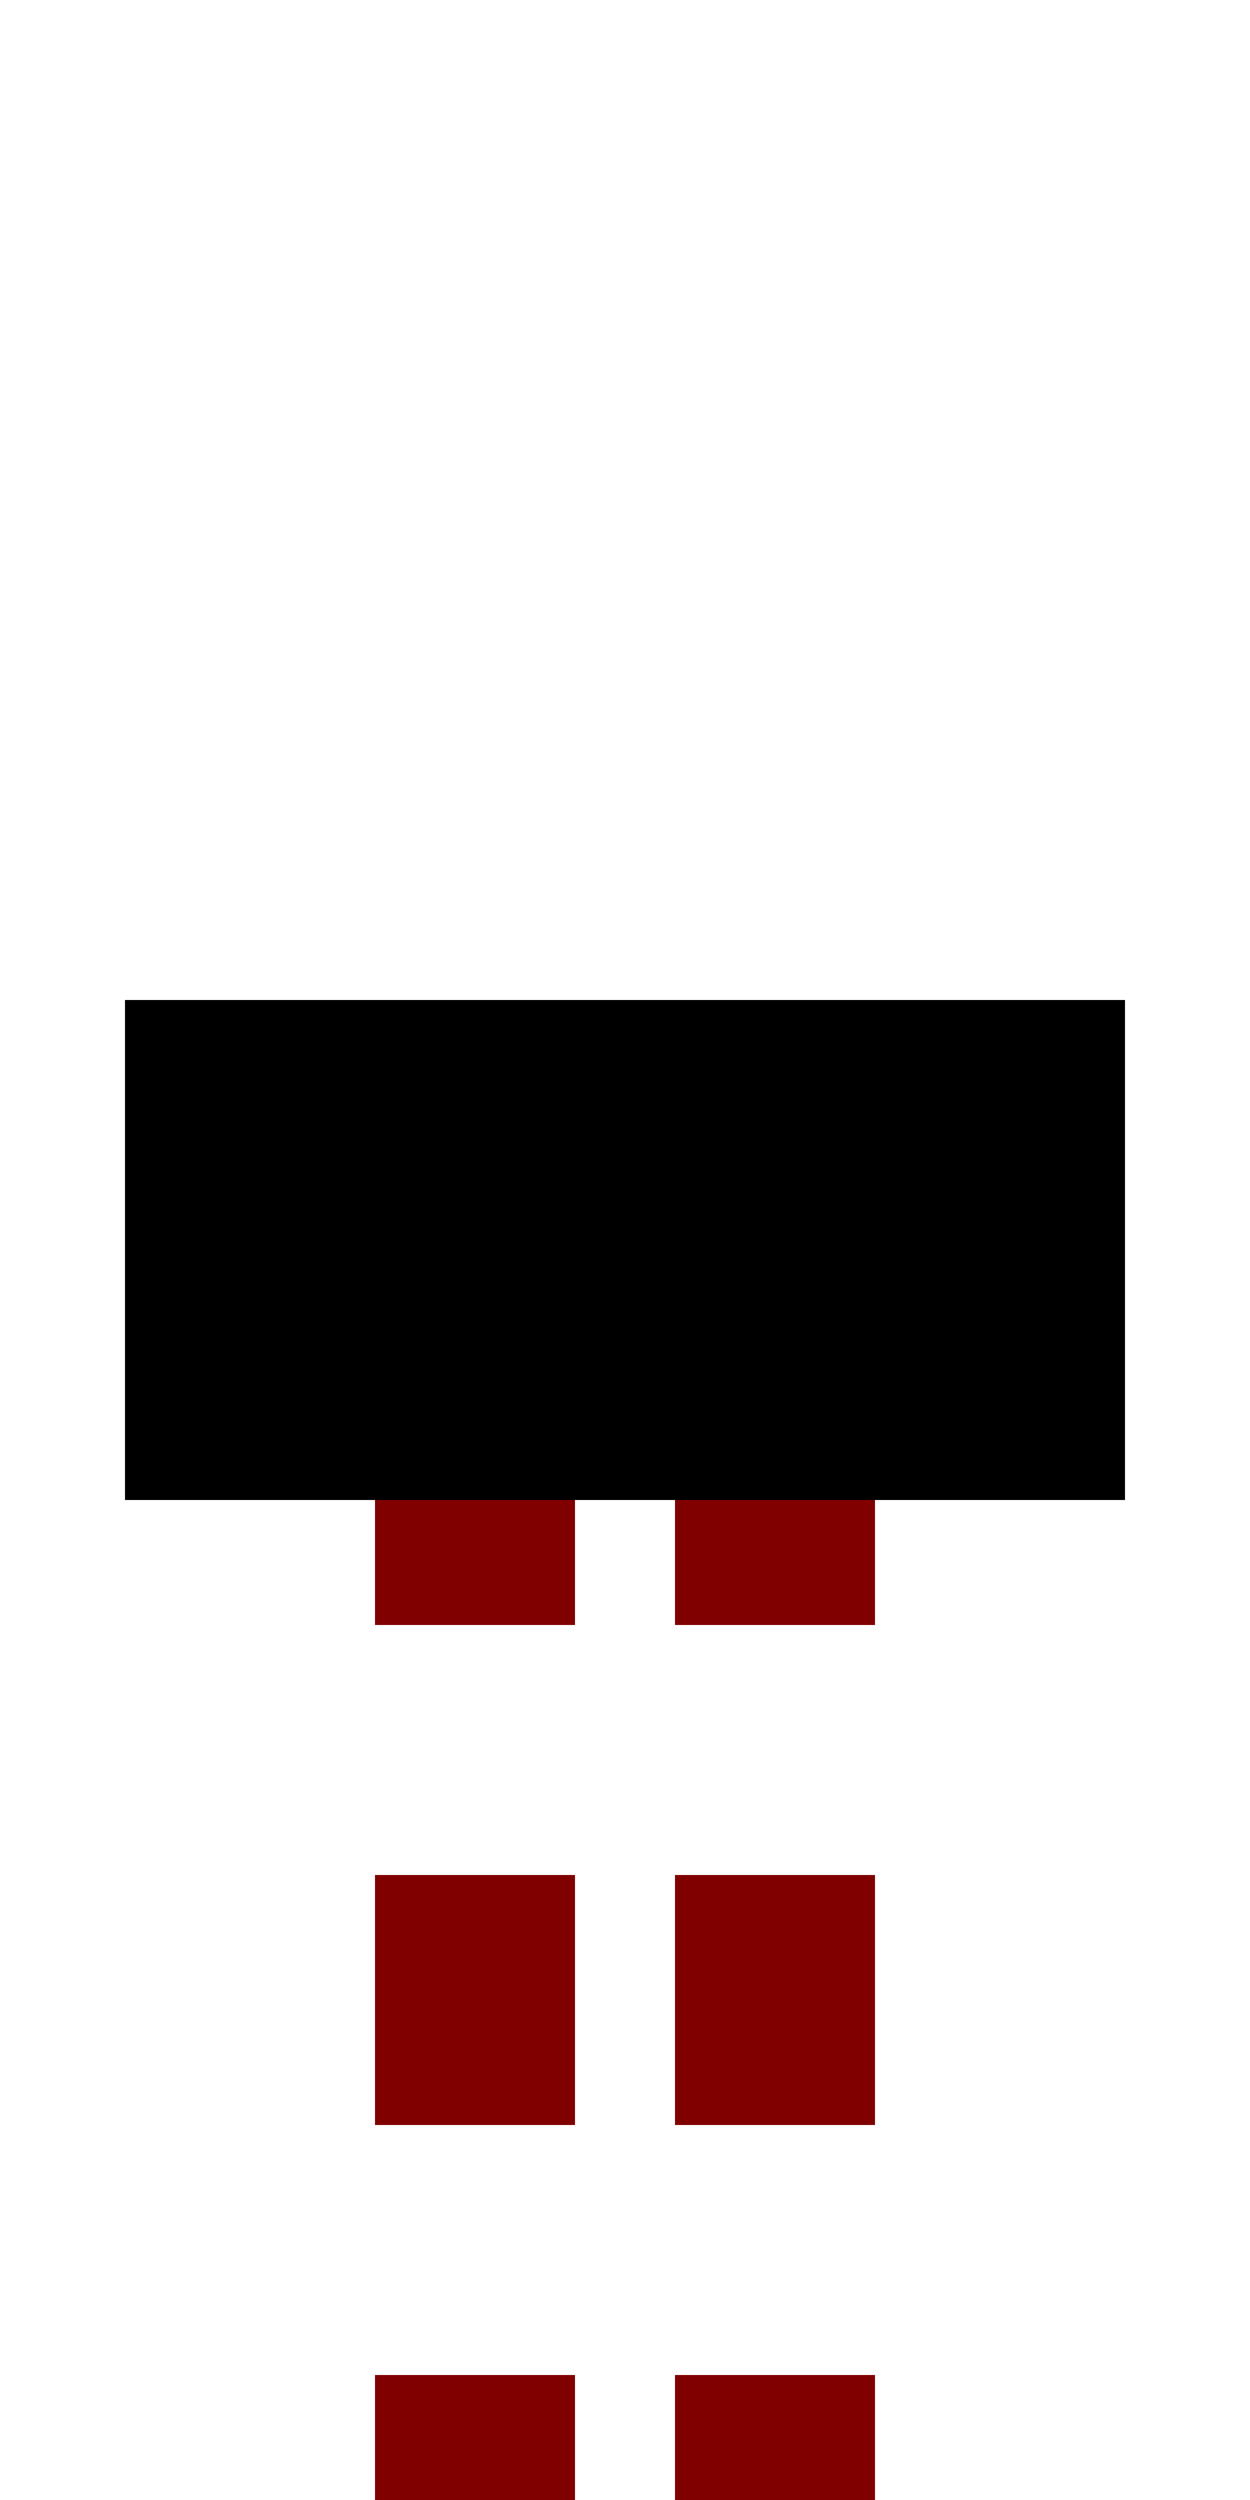
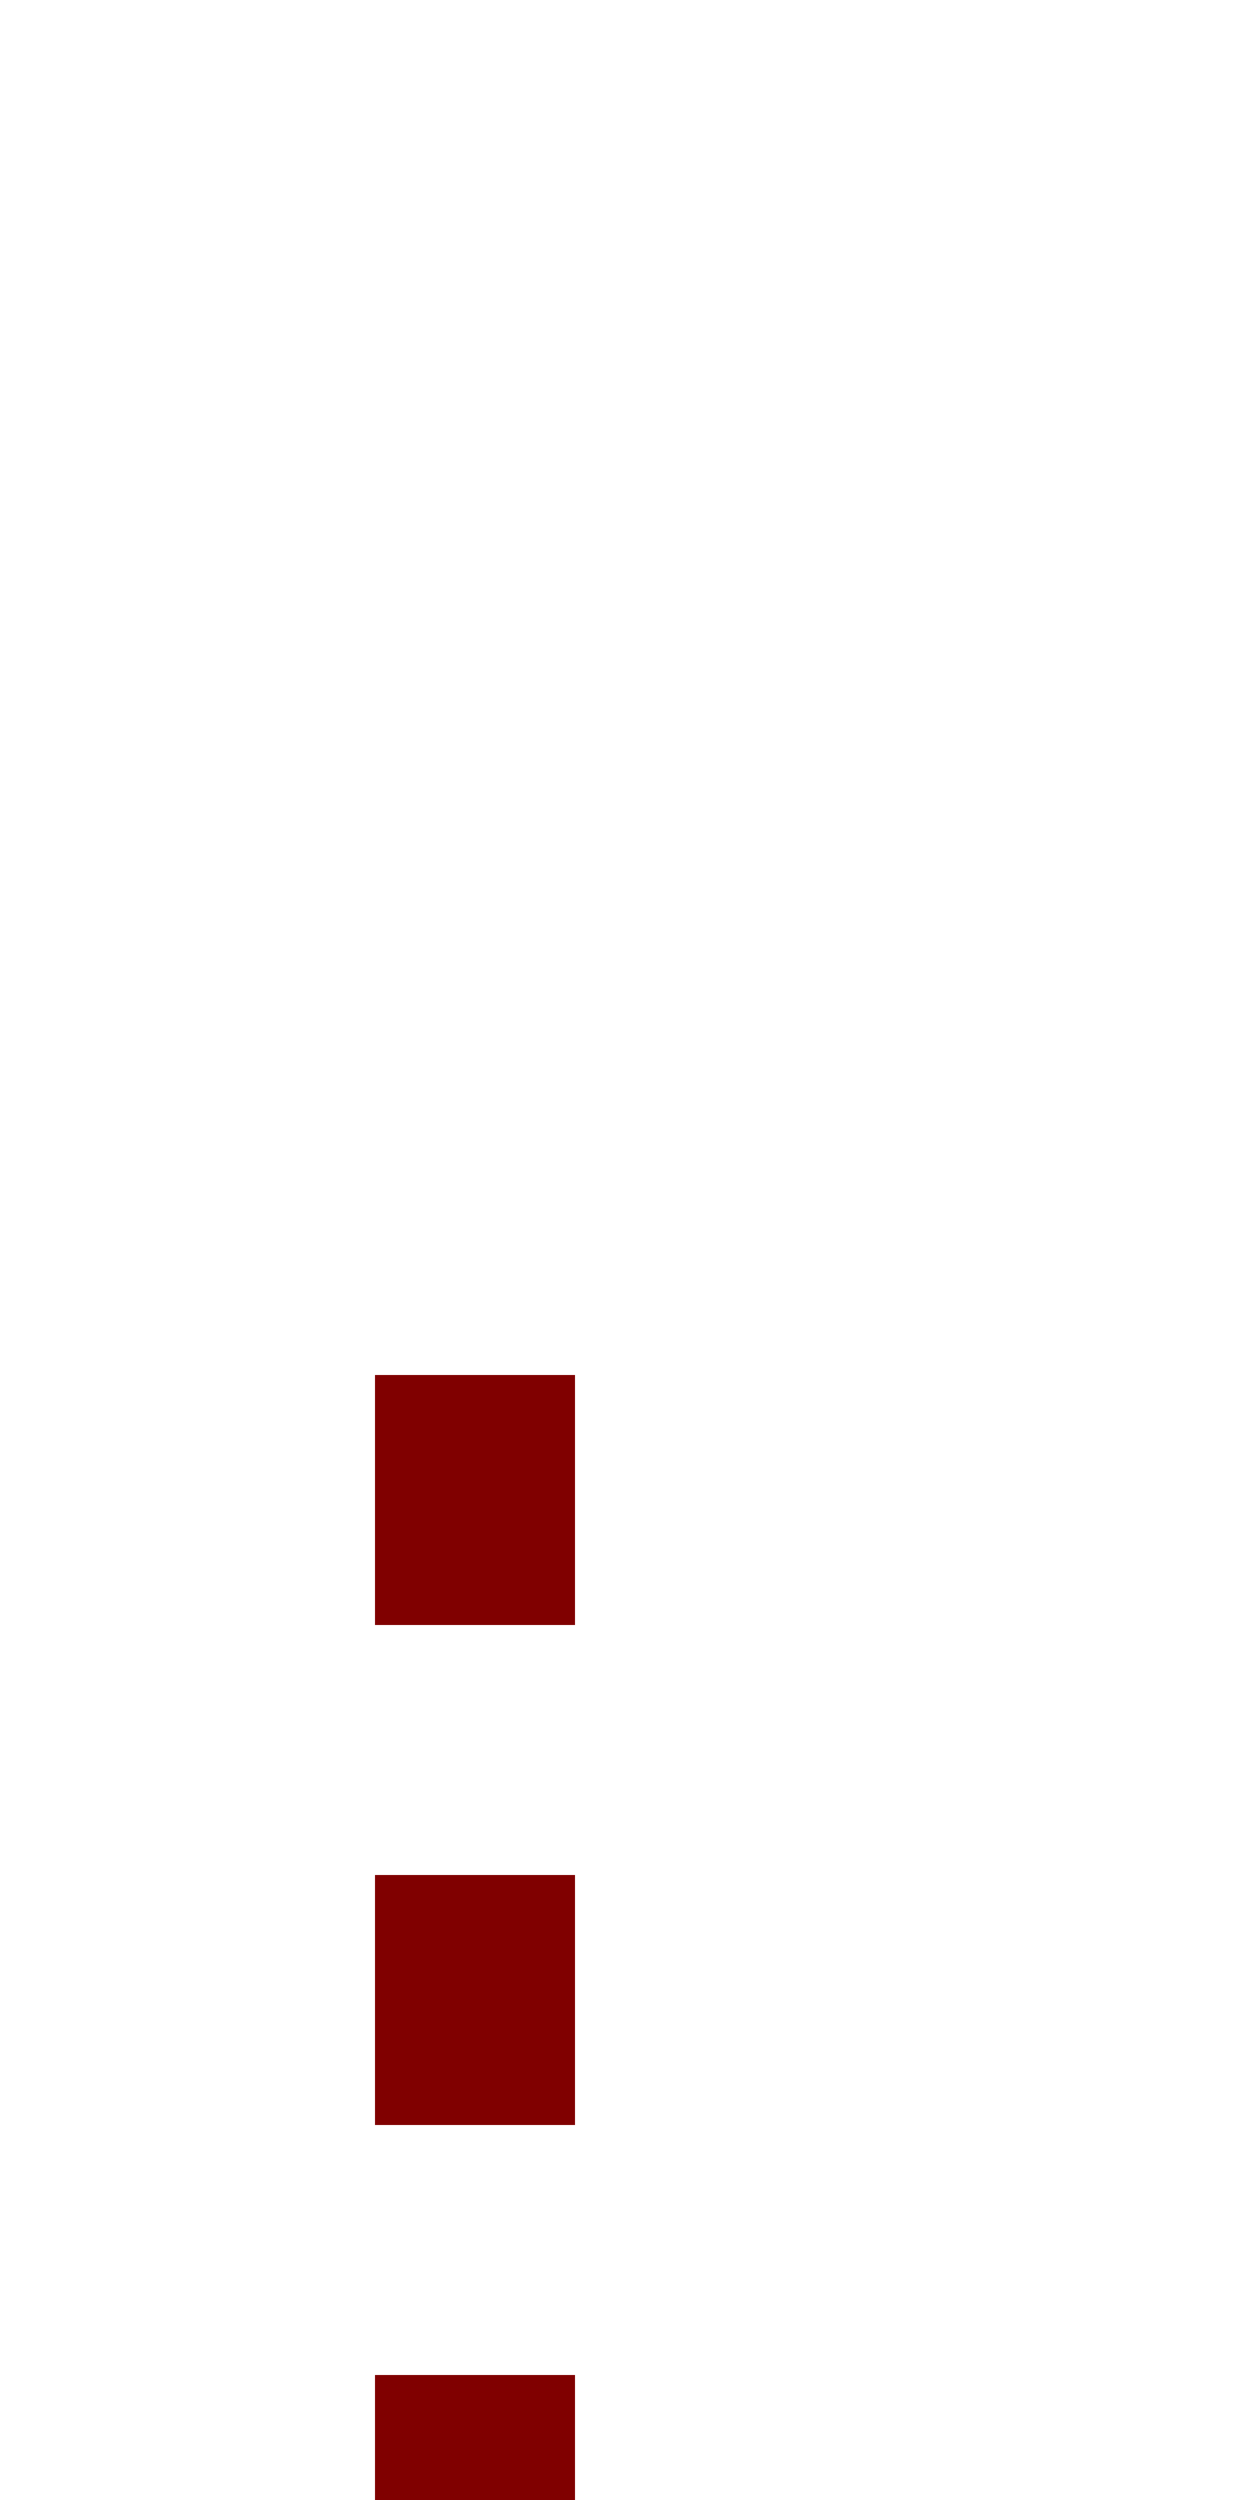
<svg xmlns="http://www.w3.org/2000/svg" width="250" height="500">
  <title>tdENDEa maroon</title>
-   <path stroke="#800000" d="M 95,525 V 275 m 60,0 V 500" stroke-width="40" stroke-dasharray="50" />
-   <path stroke="#000" d="M 25,250 H 225" stroke-width="100" />
+   <path stroke="#800000" d="M 95,525 V 275 m 60,0 " stroke-width="40" stroke-dasharray="50" />
</svg>